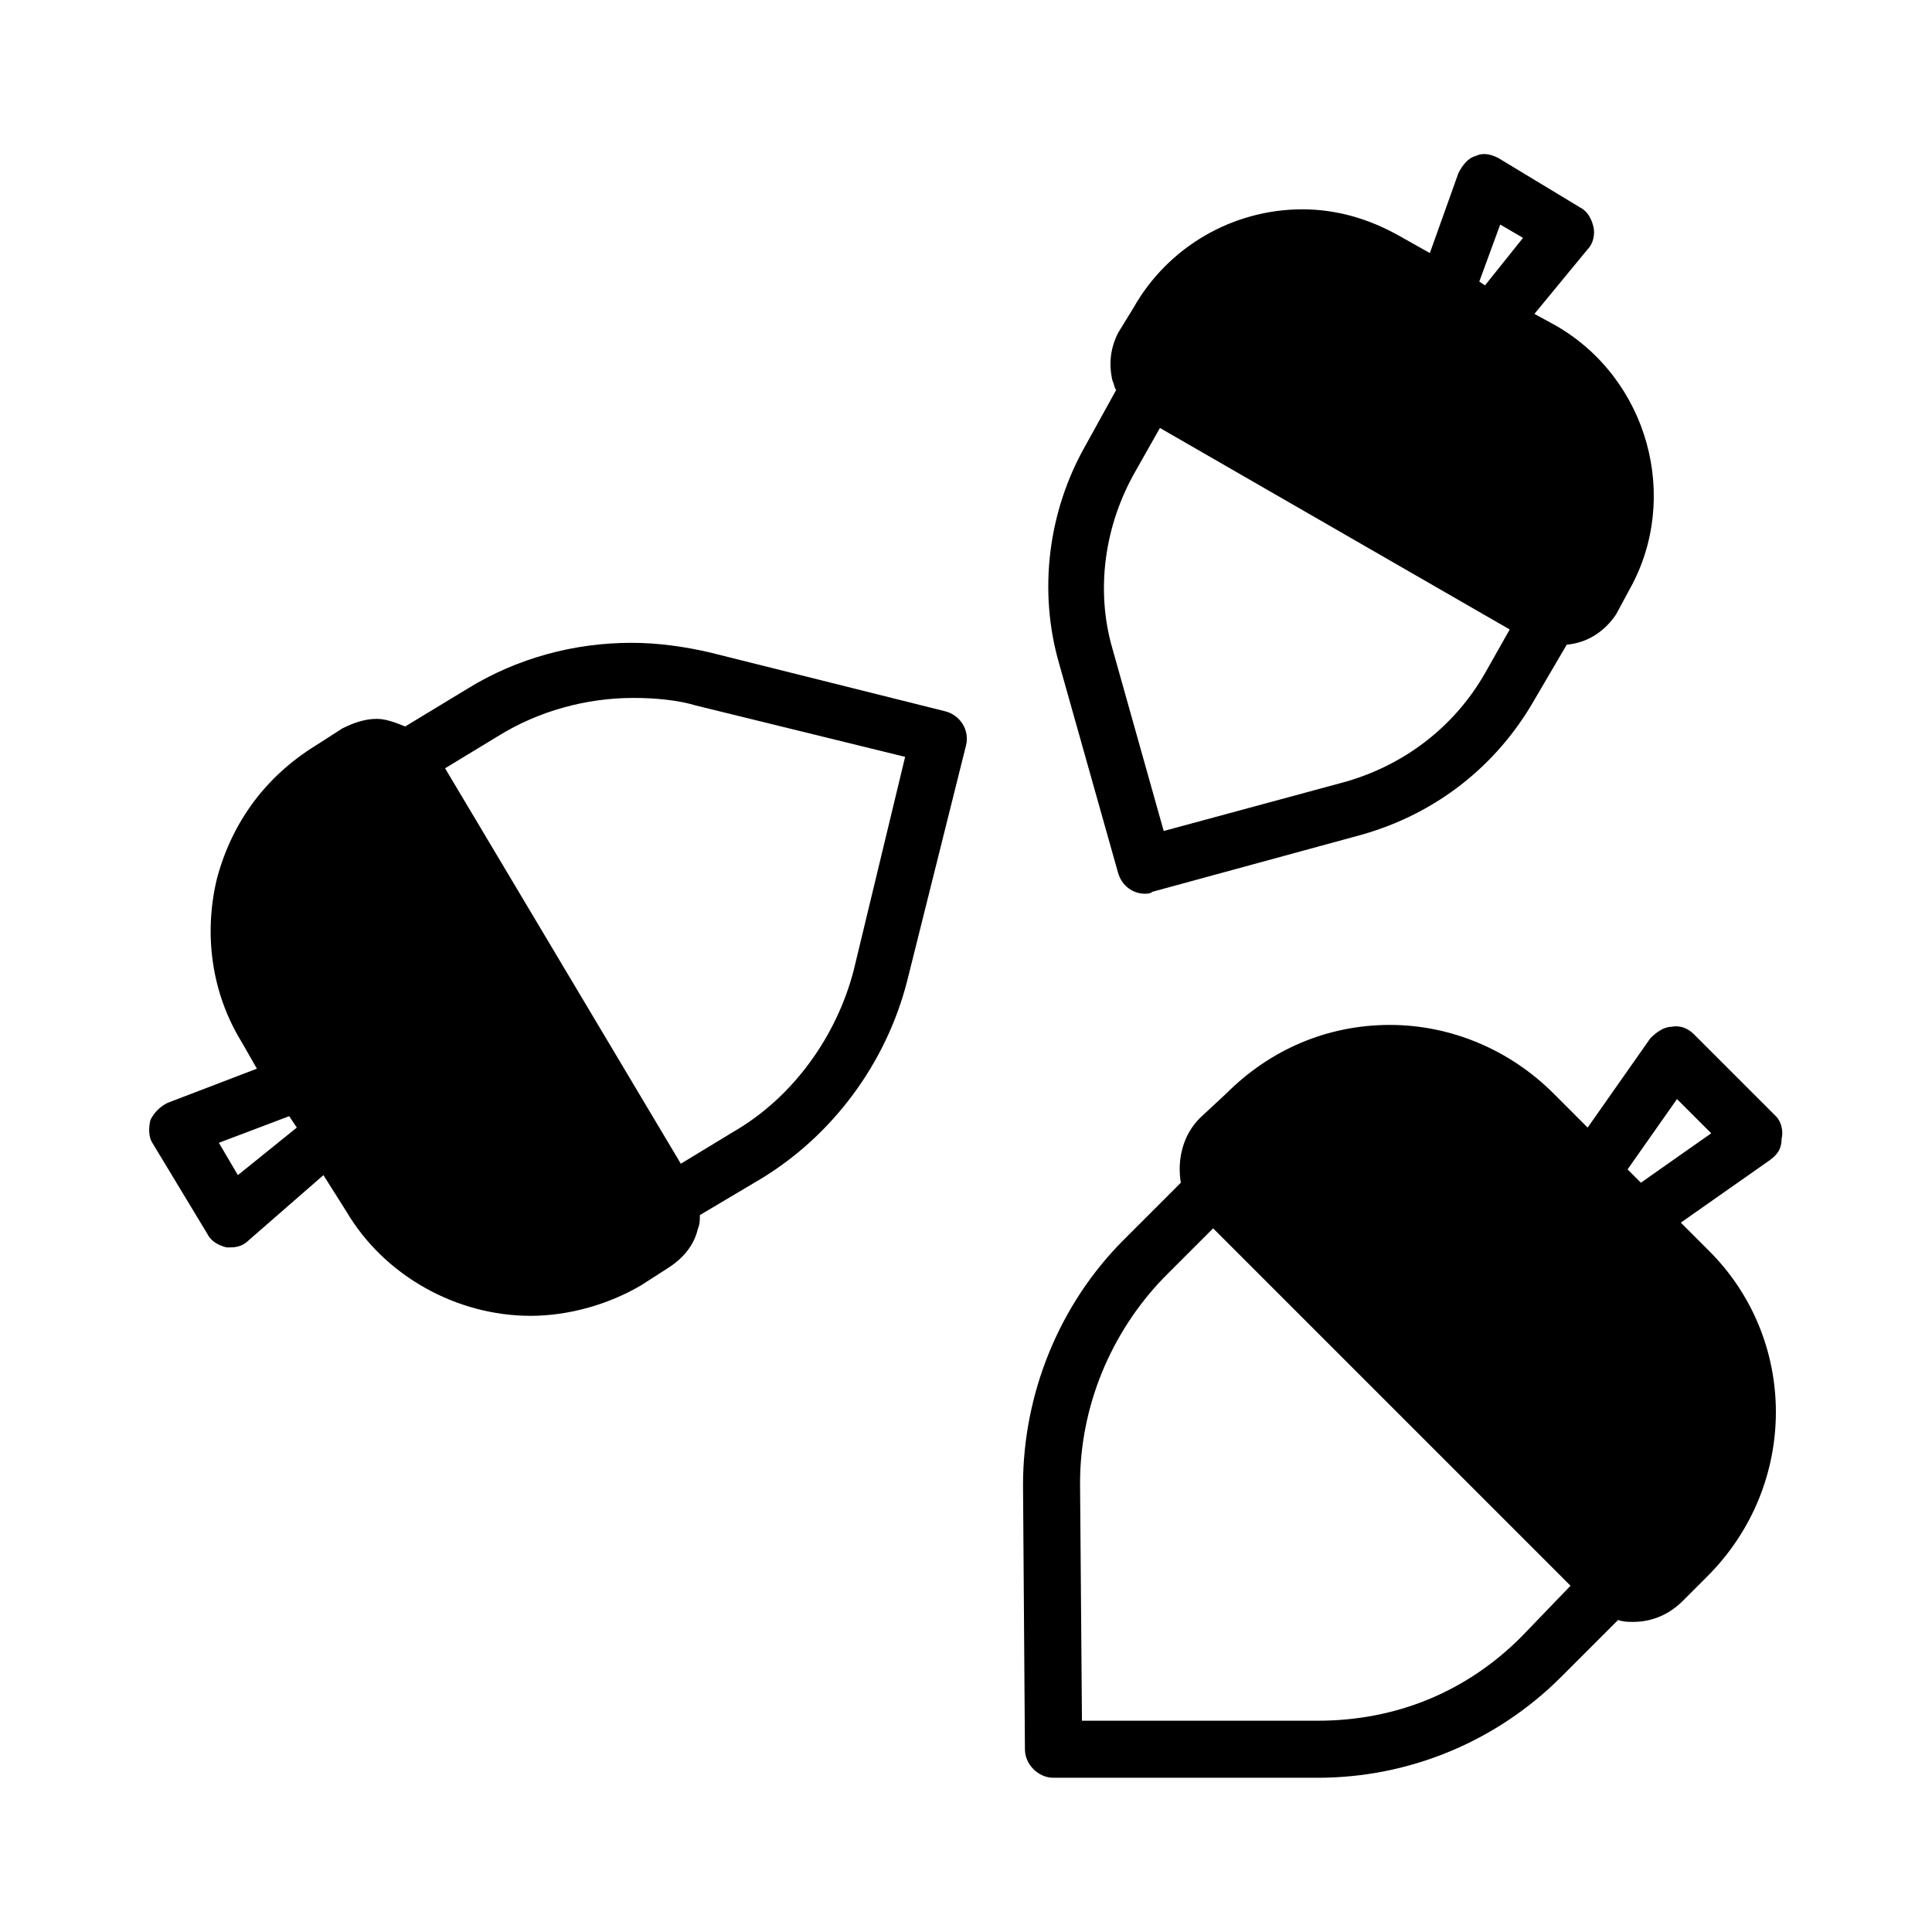
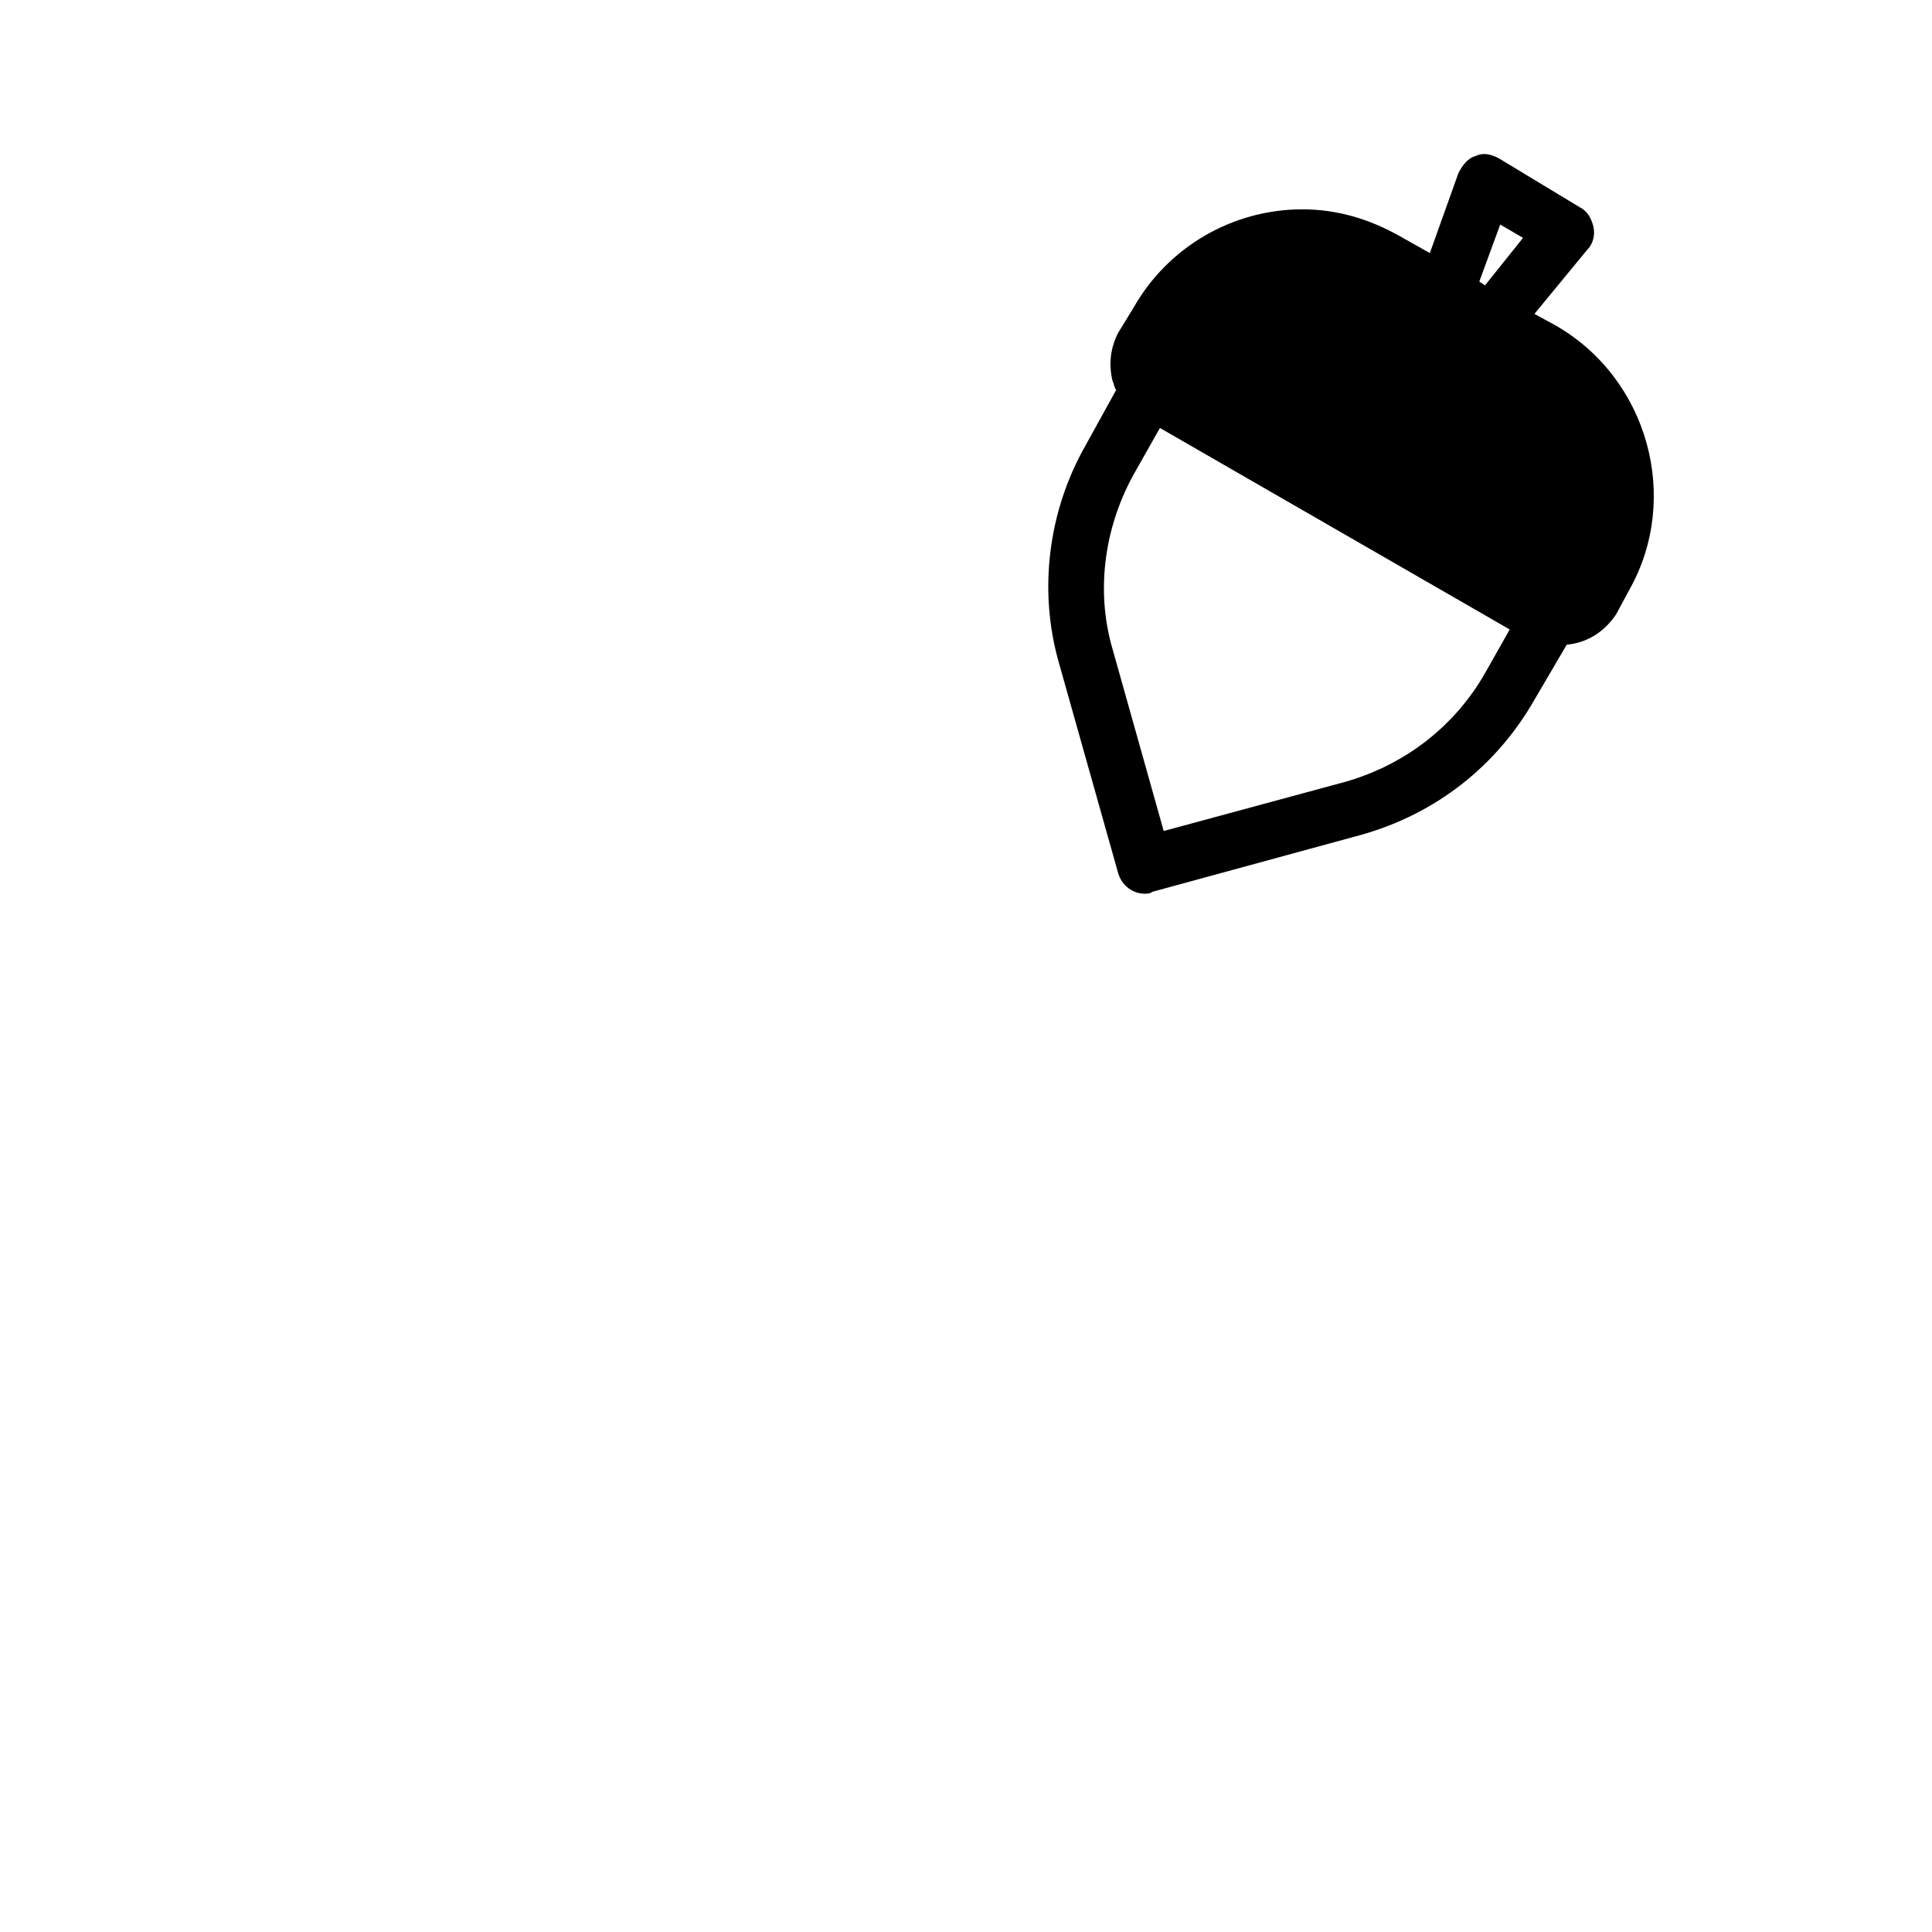
<svg xmlns="http://www.w3.org/2000/svg" fill="#000000" width="800px" height="800px" version="1.1" viewBox="144 144 512 512">
  <g>
-     <path d="m394.46 332.49-62.473-15.617c-6.551-1.512-13.602-2.519-20.656-2.519-15.113 0-30.23 4.031-43.328 12.09l-16.625 10.078c-2.519-1.008-5.039-2.016-7.559-2.016-3.023 0-6.047 1.008-9.07 2.519l-7.055 4.535c-13.098 8.062-22.168 20.152-26.199 35.266-3.527 14.609-1.512 30.23 6.551 43.328l4.031 7.055-23.676 9.066c-2.016 1.008-3.527 2.519-4.535 4.535-0.504 2.016-0.504 4.535 0.504 6.047l14.609 24.184c1.008 2.016 3.023 3.023 5.039 3.527h1.008c2.016 0 3.527-0.504 5.039-2.016l19.648-17.129 6.047 9.574c10.078 17.129 29.223 27.711 48.871 27.711 10.078 0 20.656-3.023 29.223-8.062l7.055-4.535c4.031-2.519 7.055-6.047 8.062-10.578 0.504-1.008 0.504-2.519 0.504-3.527l16.121-9.574c19.145-11.586 33.25-30.73 38.793-52.395l15.613-62.48c1.008-4.027-1.512-8.059-5.543-9.066zm-187.42 122.93-5.039-8.566 18.641-7.055 2.016 3.023zm163.23-54.41c-4.535 17.633-16.121 33.754-31.738 42.824l-14.109 8.562-62.473-104.79 14.105-8.566c10.578-6.551 23.176-10.078 35.77-10.078 5.543 0 11.586 0.504 16.625 2.016l55.418 13.602z" />
-     <path d="m614.62 439.8-21.664-21.664c-1.512-1.512-3.527-2.519-6.047-2.016-2.016 0-4.031 1.512-5.543 3.023l-16.625 23.68-9.07-9.07c-11.586-11.586-27.207-18.137-43.328-18.137-16.625 0-31.738 6.551-43.328 18.137l-7.047 6.551c-4.535 4.535-6.047 11.082-5.039 17.129l-15.113 15.113c-17.129 17.129-26.703 40.809-26.703 64.992l0.504 70.031c0 4.031 3.527 7.559 7.559 7.559h70.031c24.184 0 47.359-9.574 64.488-26.703l15.113-15.113c1.512 0.504 2.519 0.504 4.031 0.504 5.039 0 9.574-2.016 13.098-5.543l6.551-6.551c24.184-24.184 24.184-62.977 0-86.656l-7.055-7.055 23.68-16.625c2.016-1.512 3.023-3.023 3.023-5.543 0.5-2.016-0.004-4.531-1.516-6.043zm-67.512 138.04c-14.609 14.609-33.25 22.168-53.906 22.168h-62.473l-0.504-62.977c0-20.152 8.062-39.801 22.168-54.41l13.098-13.098 94.715 94.715zm31.742-120.41-3.527-3.527 13.098-18.641 9.07 9.07z" />
    <path d="m556.18 230.21-5.543-3.023 14.105-17.129c1.512-1.512 2.016-4.031 1.512-6.047s-1.512-4.031-3.527-5.039l-21.66-13.098c-2.016-1.008-4.031-1.512-6.047-0.504-2.016 0.504-3.527 2.519-4.535 4.535l-7.559 21.16-8.062-4.535c-8.062-4.535-16.625-7.055-25.695-7.055-18.641 0-35.77 10.078-44.84 26.199l-4.023 6.551c-2.016 4.031-2.519 8.062-1.512 12.594 0.504 1.008 0.504 2.016 1.008 2.519l-8.062 14.609c-10.078 17.633-12.594 38.793-7.055 57.938l15.617 55.418c1.008 3.527 4.031 5.543 7.055 5.543 0.504 0 1.512 0 2.016-0.504l55.418-15.113c19.648-5.543 35.77-18.137 45.848-35.77l8.566-14.609c5.543-0.504 10.078-3.527 13.098-8.062l3.527-6.551c13.602-24.18 5.039-55.922-19.648-70.027zm-14.609-26.703 6.047 3.527-10.078 12.594-1.512-1.004zm-4.031 118.9c-8.062 14.105-21.16 24.184-36.777 28.719l-48.367 13.098-13.602-48.367c-4.535-15.617-2.016-32.746 6.047-46.855l6.551-11.586 92.699 53.402z" />
  </g>
</svg>